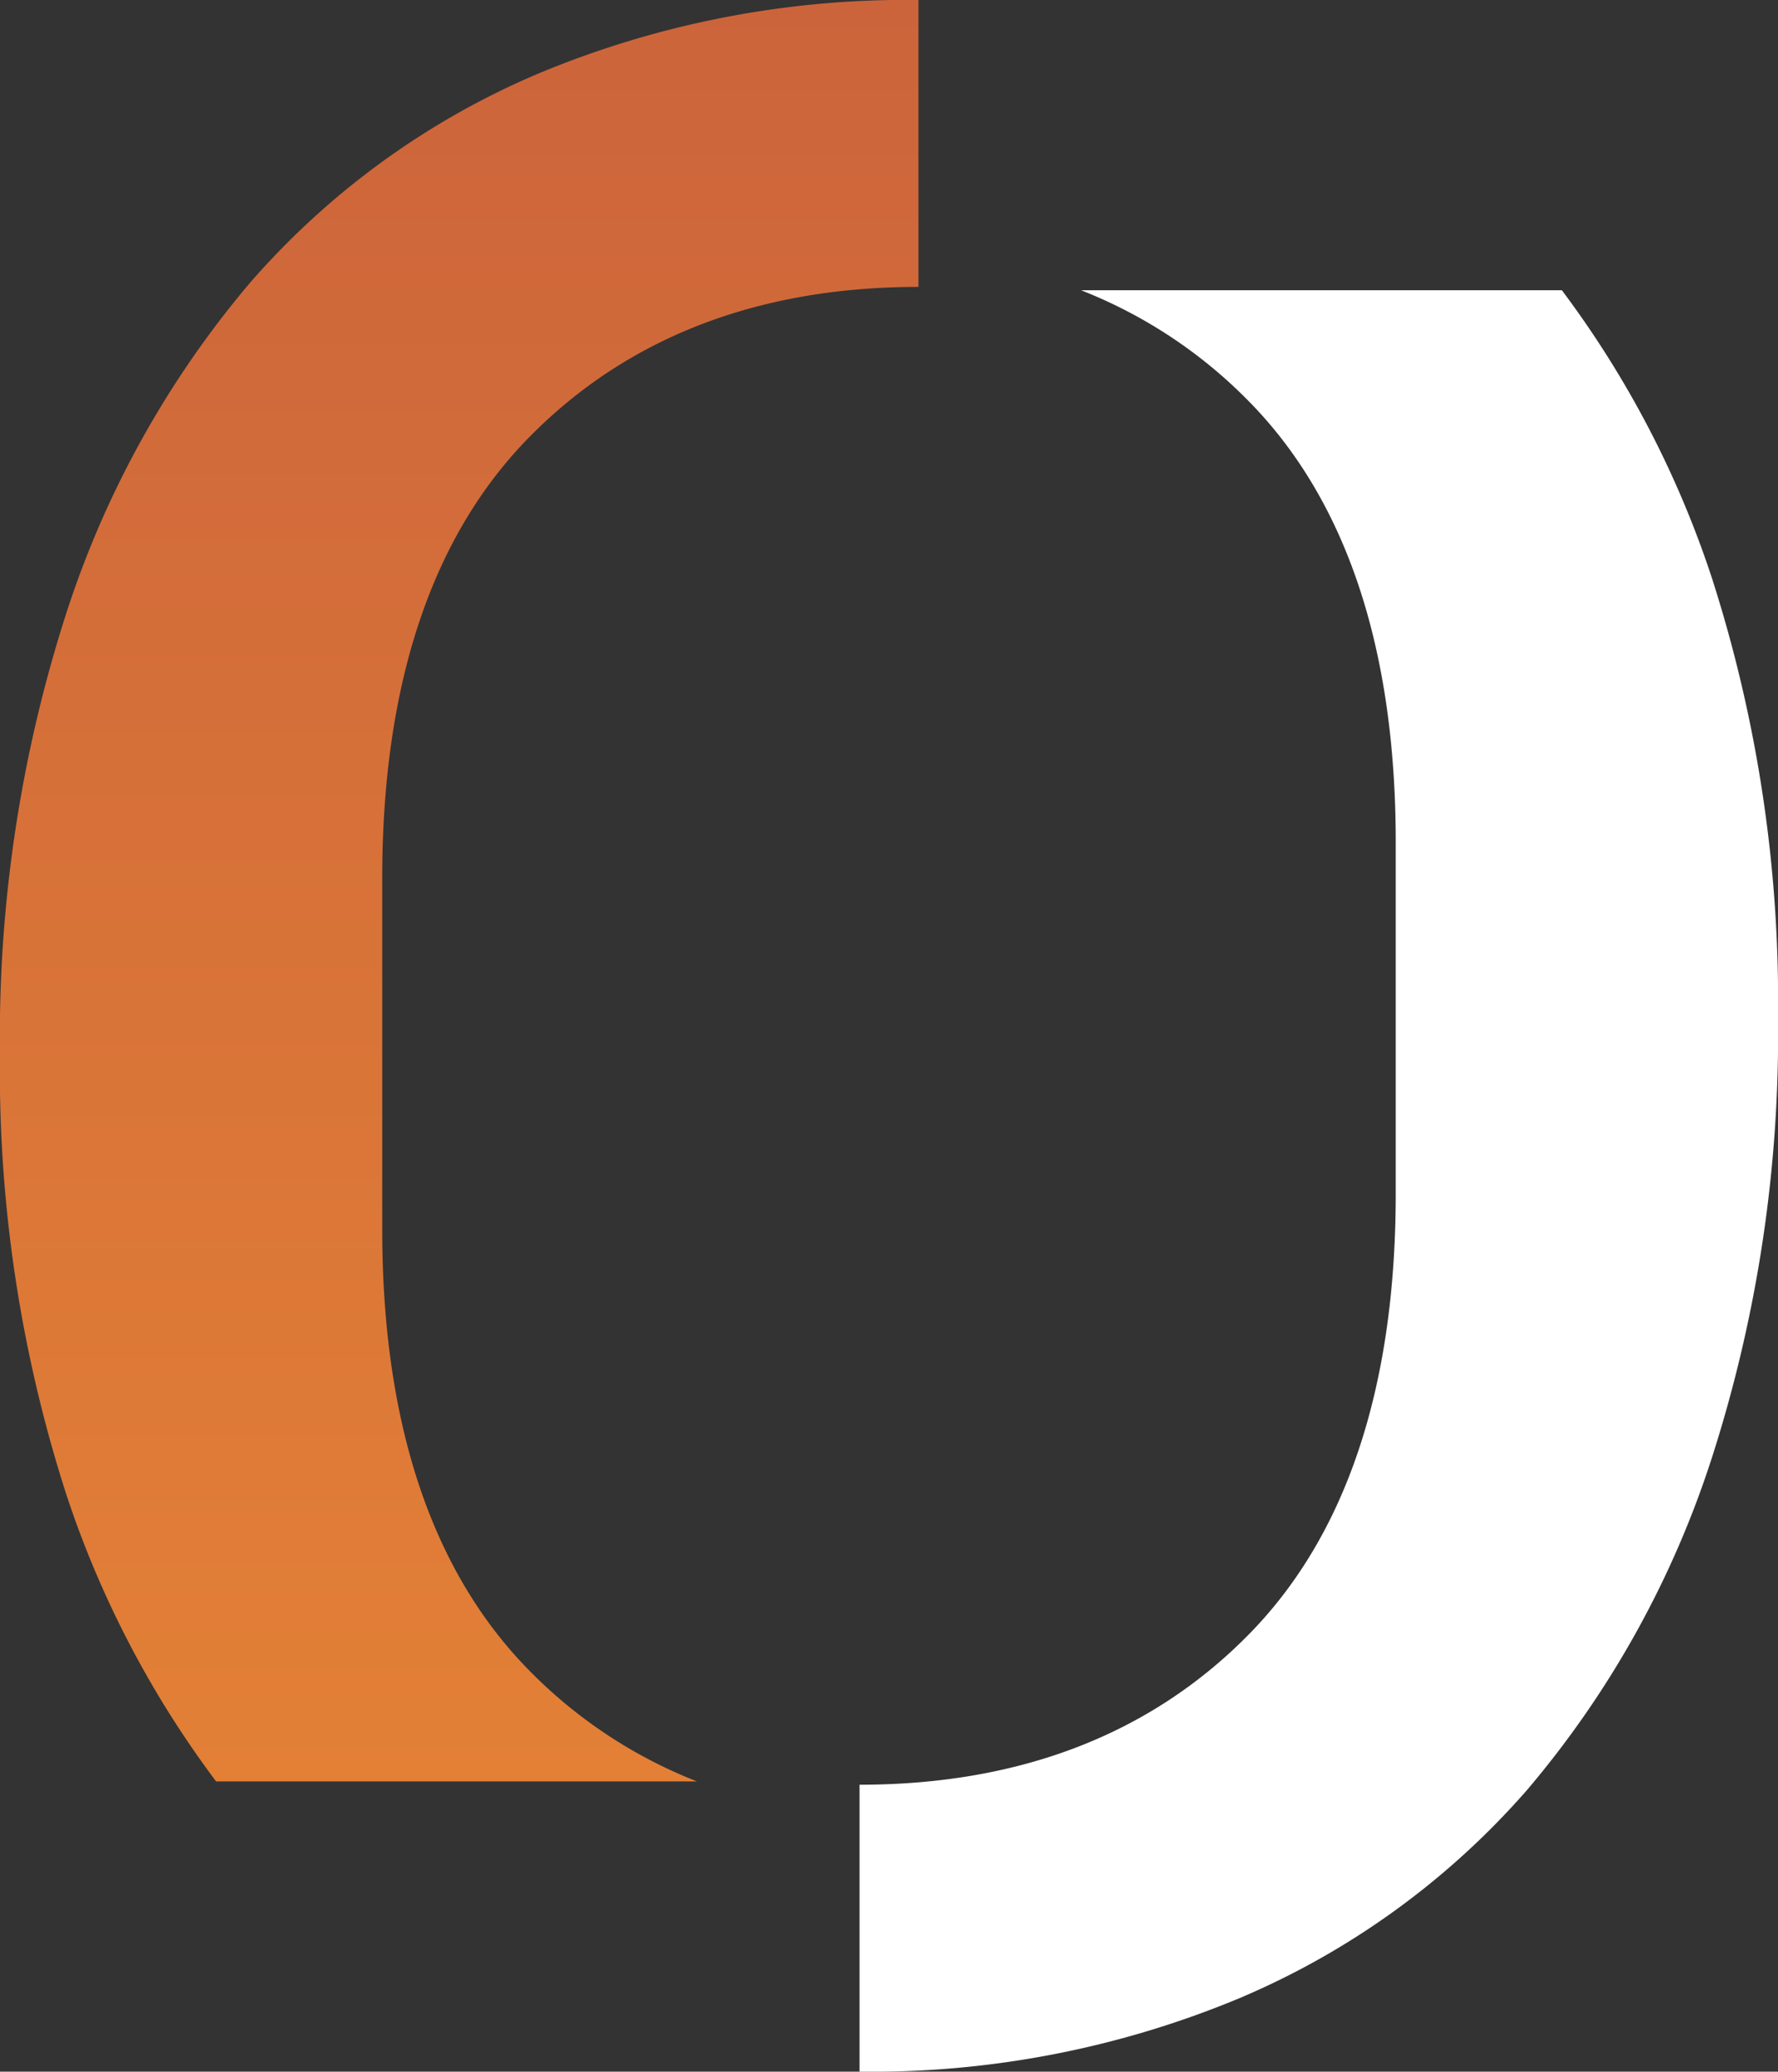
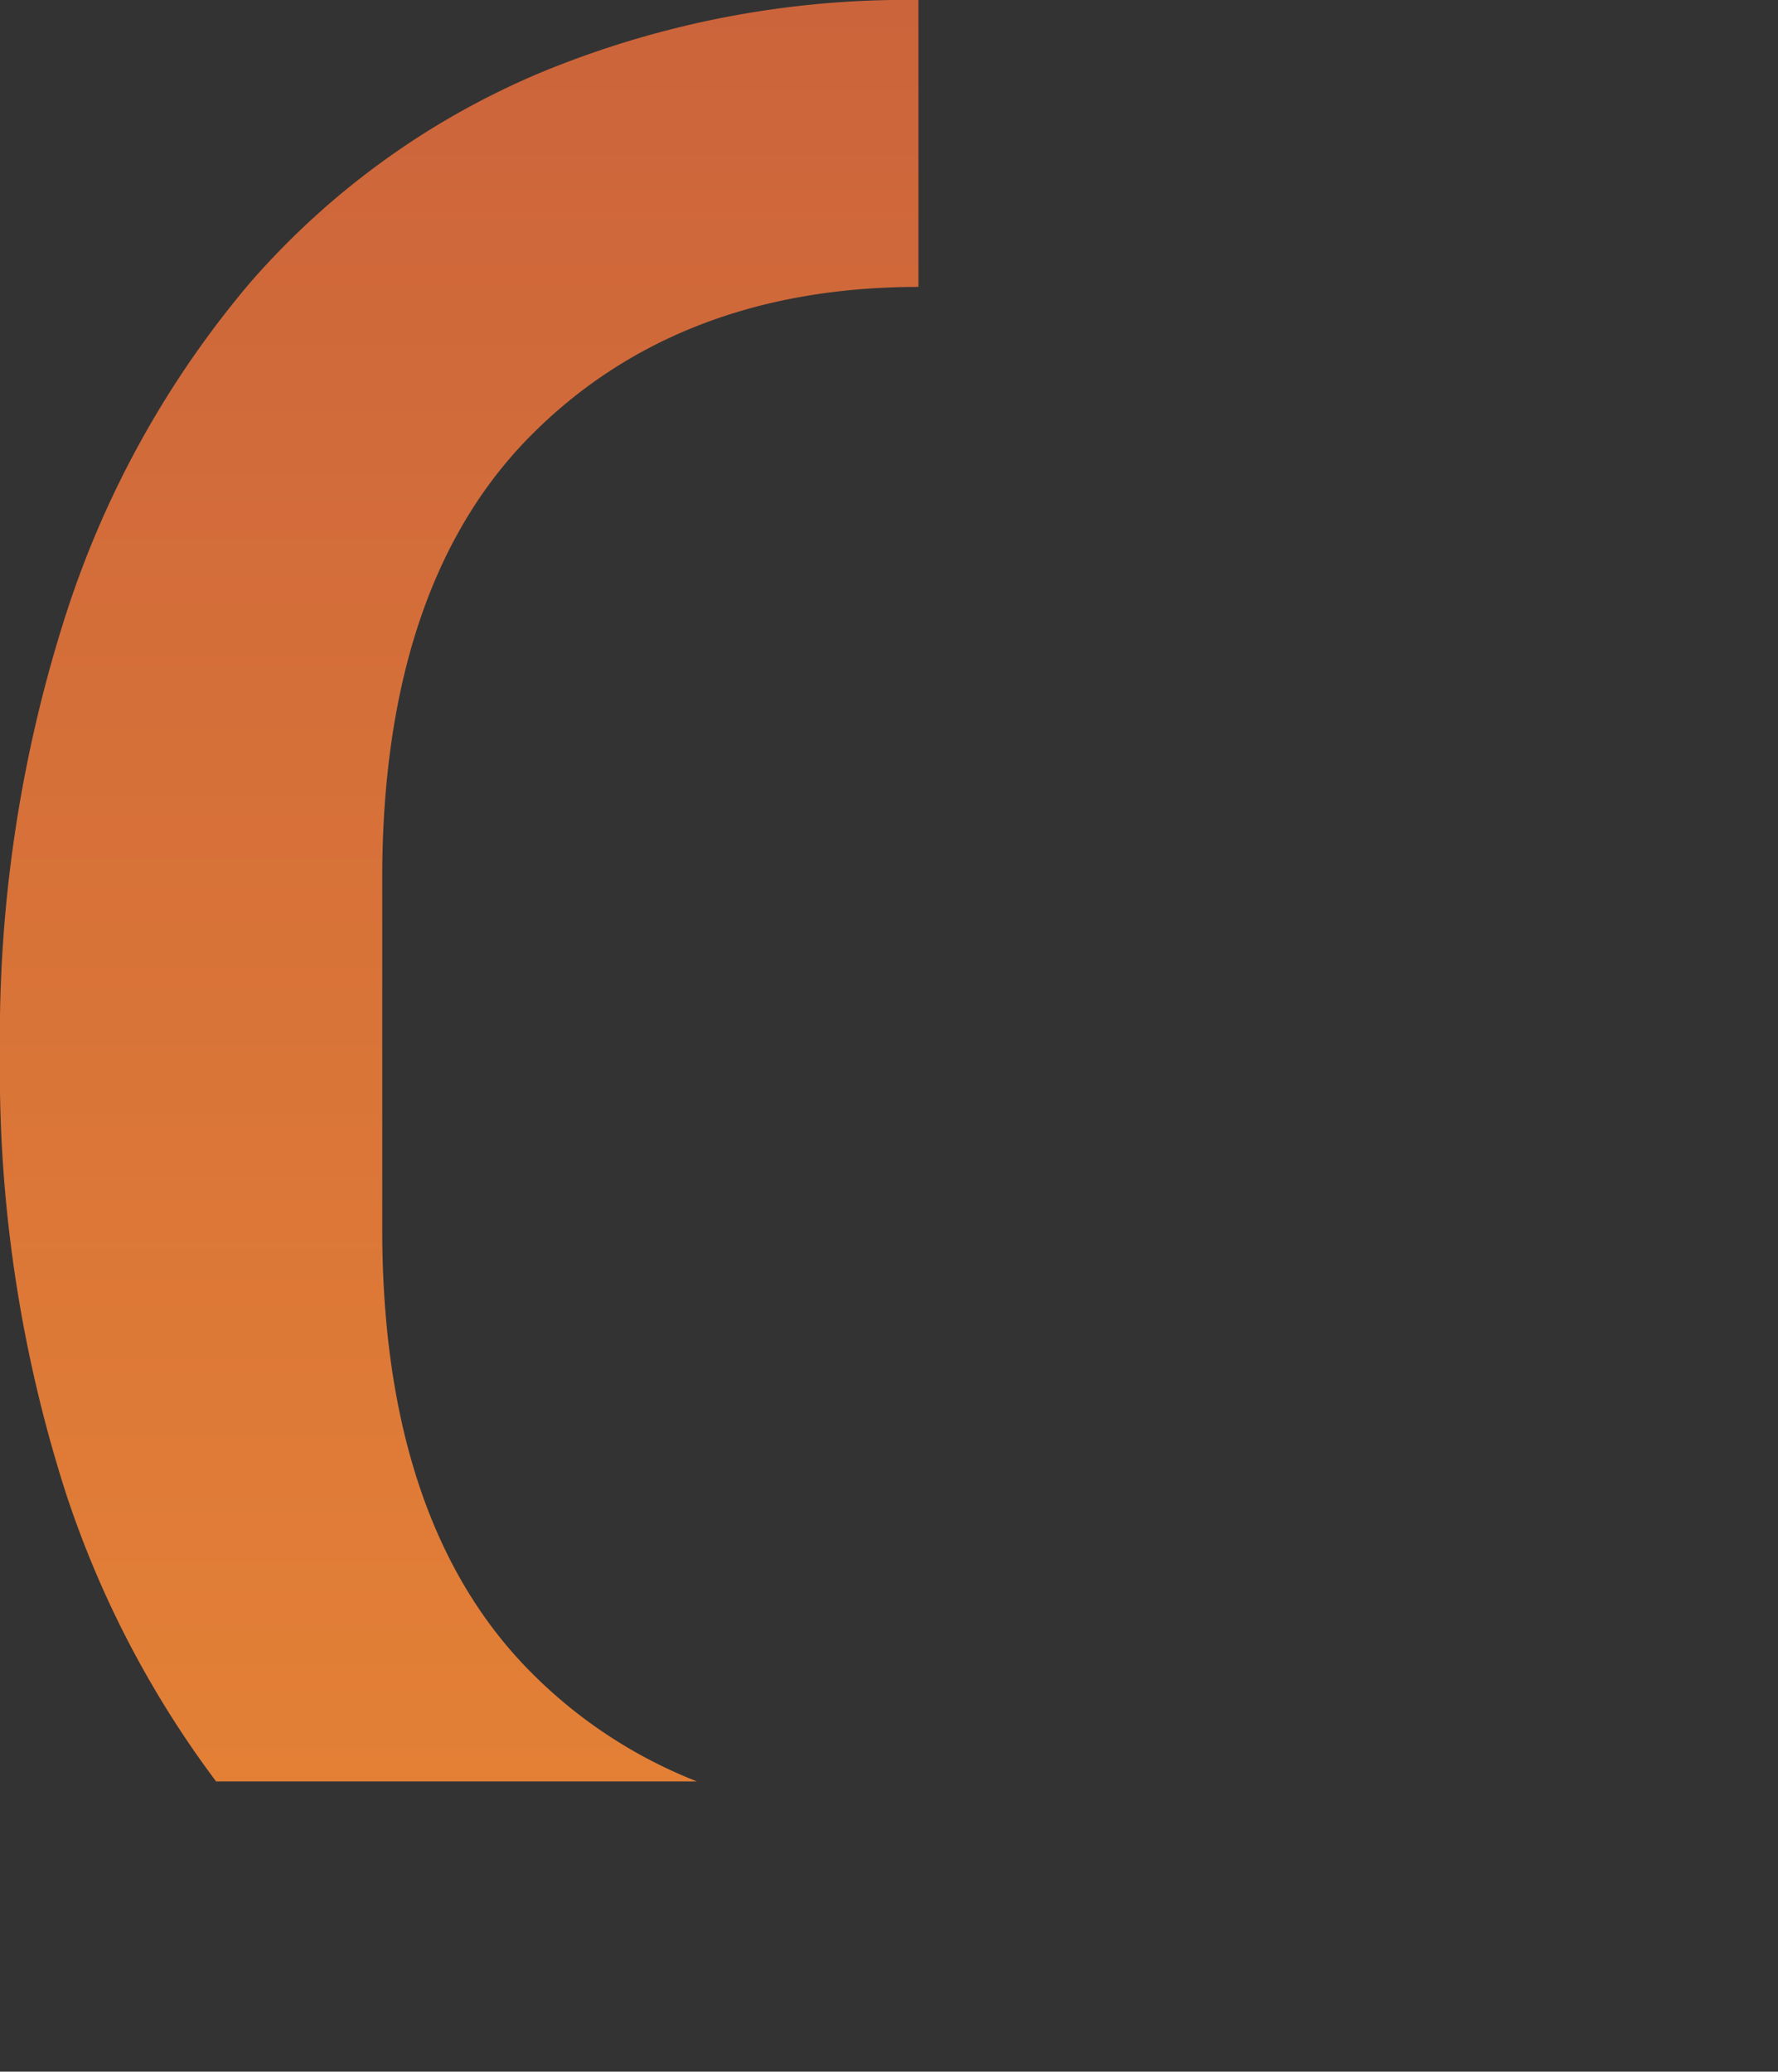
<svg xmlns="http://www.w3.org/2000/svg" width="138.096" height="160.882" viewBox="0 0 138.096 160.882">
  <rect x="0" y="0" width="138.096" height="160.882" fill="#333333" stroke="none" />
  <defs>
    <linearGradient id="linear-gradient" x1="0.5" x2="0.5" y2="1" gradientUnits="objectBoundingBox">
      <stop offset="0" stop-color="#cc643b" />
      <stop offset="1" stop-color="#e38036" />
    </linearGradient>
  </defs>
  <g id="Raggruppa_428" data-name="Raggruppa 428" transform="translate(-949.303 -1121.999)">
    <path id="Tracciato_136" data-name="Tracciato 136" d="M167.434,36.7c7.612-7.712,17.764-11.616,30.176-11.616V2.8A74.294,74.294,0,0,0,168.149,8.49a61.425,61.425,0,0,0-22.4,16.209A75.675,75.675,0,0,0,131.4,50.5a107.344,107.344,0,0,0-5.129,34.142,107.3,107.3,0,0,0,5.129,34.142,77.646,77.646,0,0,0,11.659,22.361h37.344a37.313,37.313,0,0,1-12.973-8.564c-7.612-7.693-11.466-19.231-11.466-34.277V70.98c0-15.046,3.854-26.575,11.466-34.277" transform="translate(823.028 1119.196)" fill="url(#linear-gradient)" />
-     <path id="Tracciato_149" data-name="Tracciato 149" d="M156.452,107.243c-7.612,7.712-17.764,11.616-30.177,11.616v22.283a74.294,74.294,0,0,0,29.462-5.687,61.425,61.425,0,0,0,22.4-16.209,75.675,75.675,0,0,0,14.344-25.8,107.345,107.345,0,0,0,5.129-34.142,107.3,107.3,0,0,0-5.129-34.142A77.647,77.647,0,0,0,180.823,2.8H143.479a37.313,37.313,0,0,1,12.973,8.564c7.612,7.692,11.466,19.231,11.466,34.277V72.966c0,15.046-3.854,26.575-11.466,34.277" transform="translate(889.789 1141.74)" fill="#fff" />
  </g>
</svg>